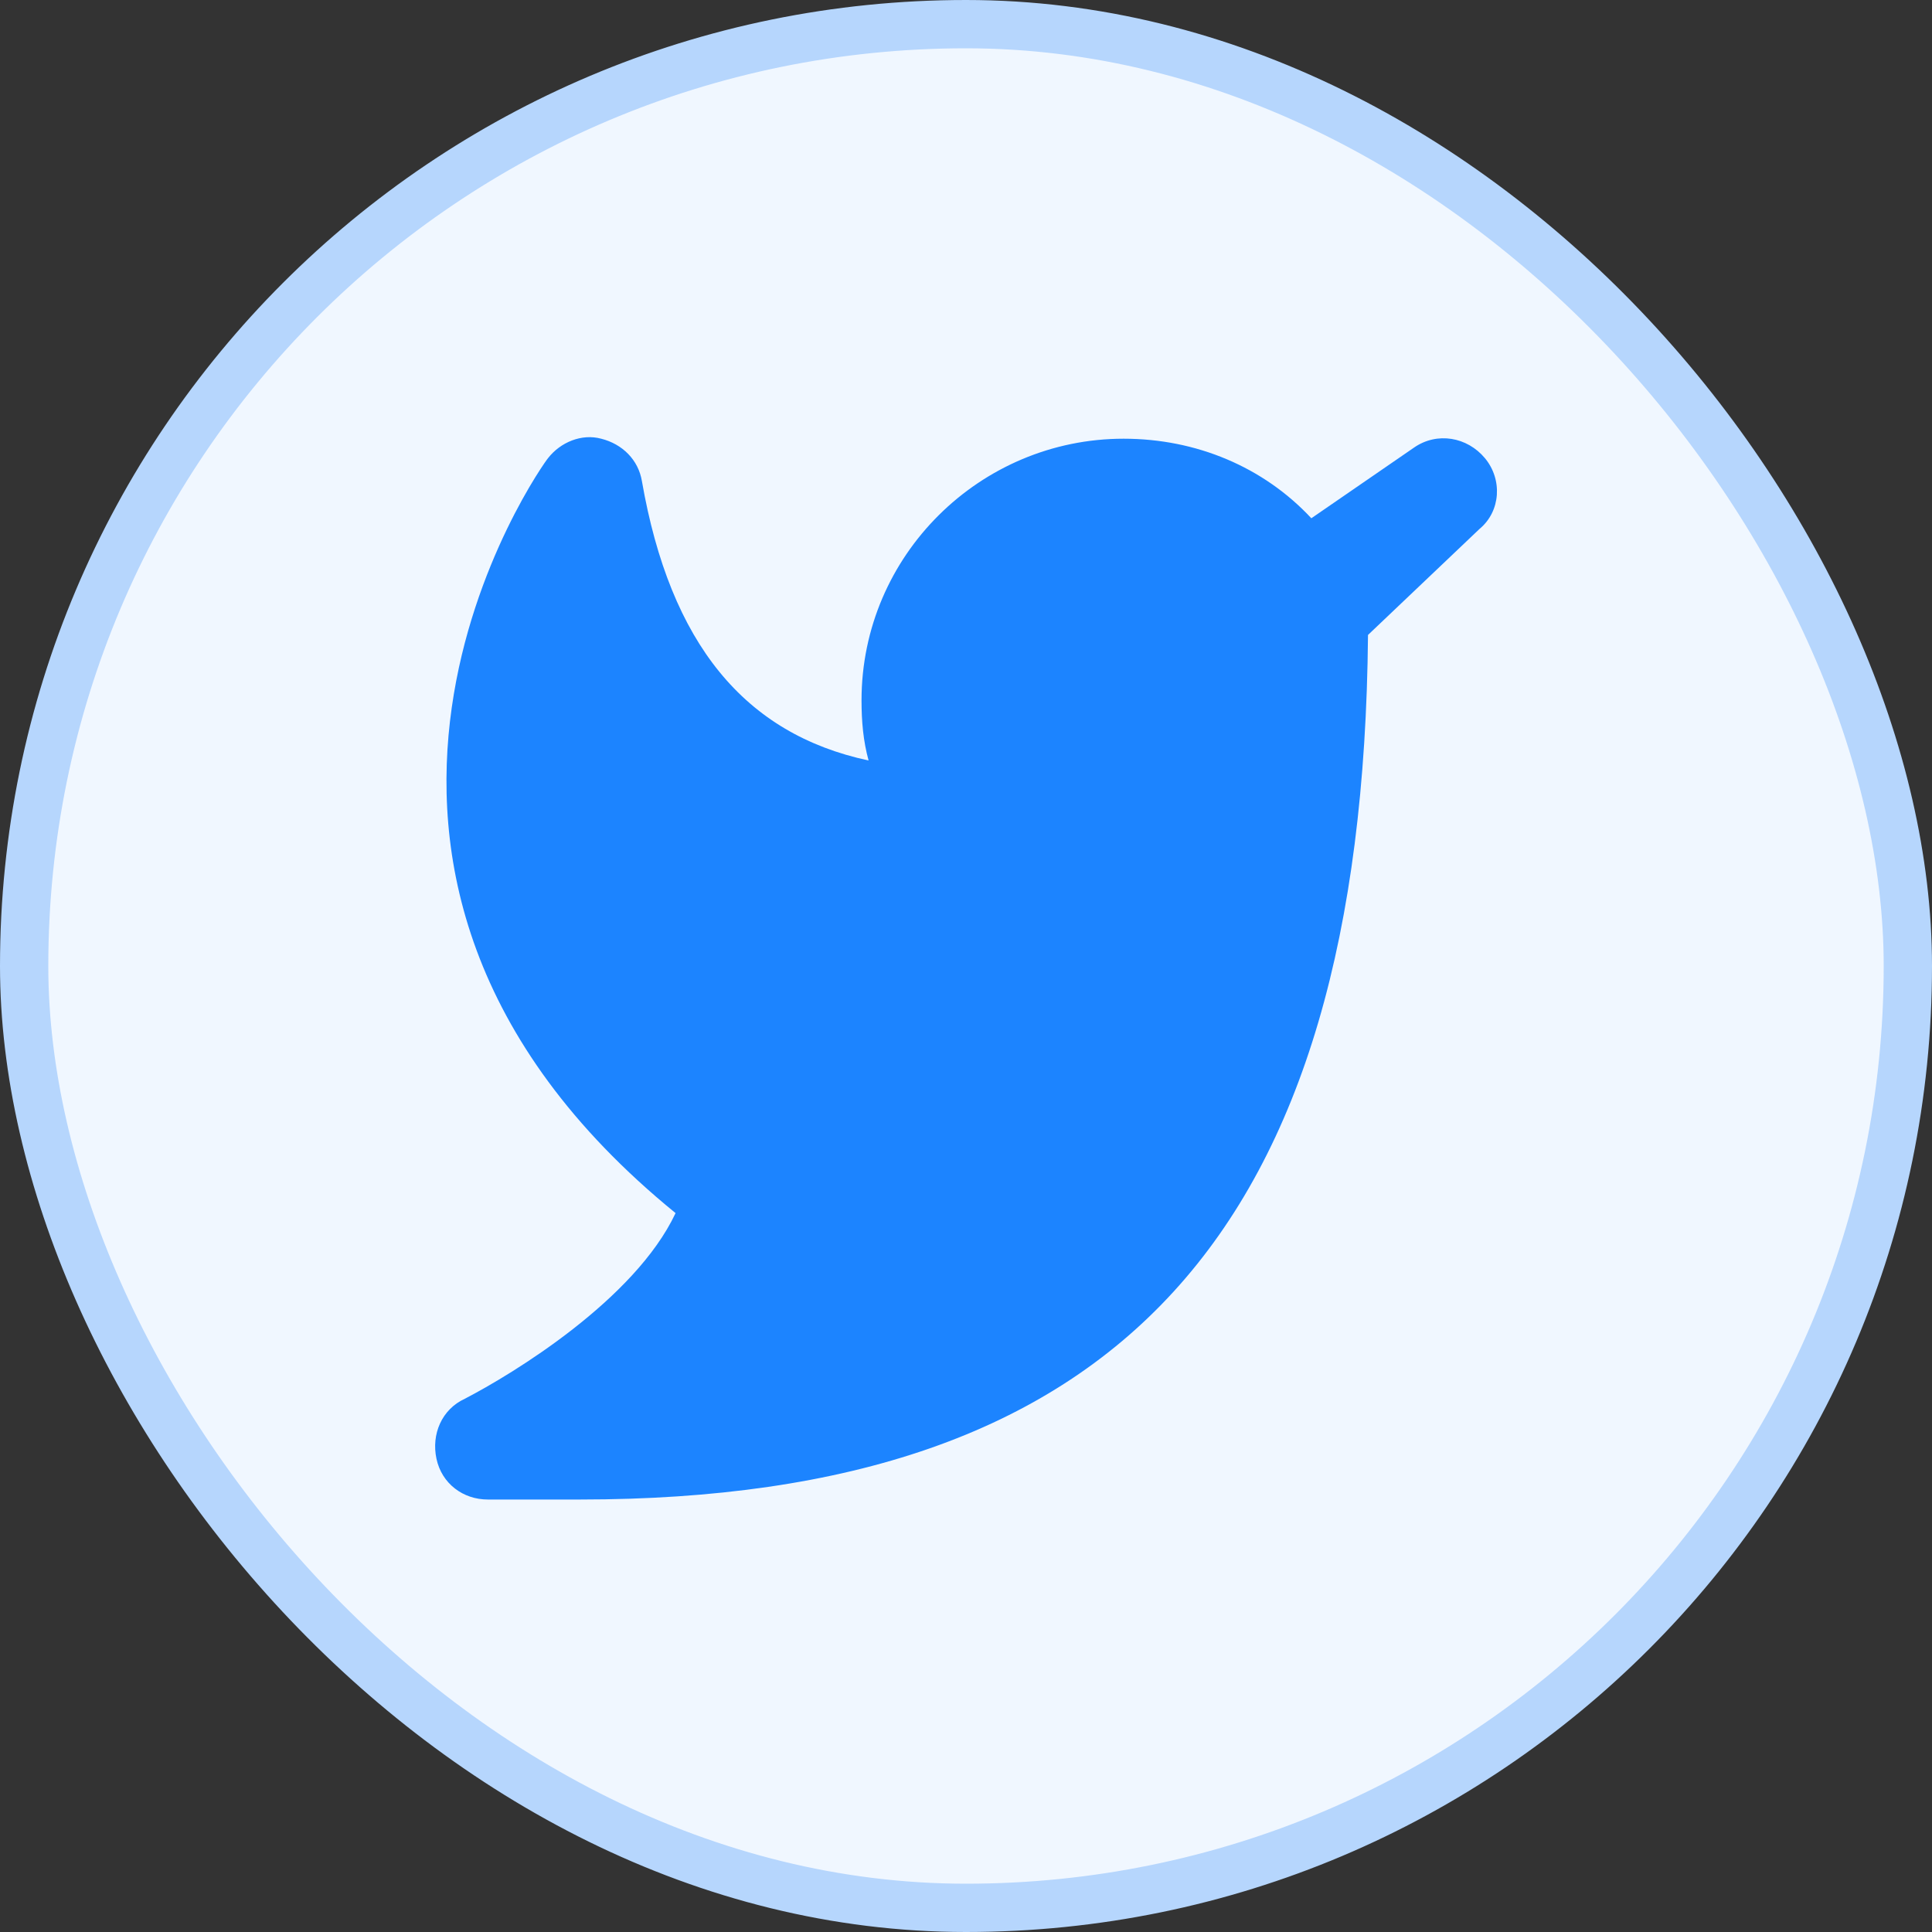
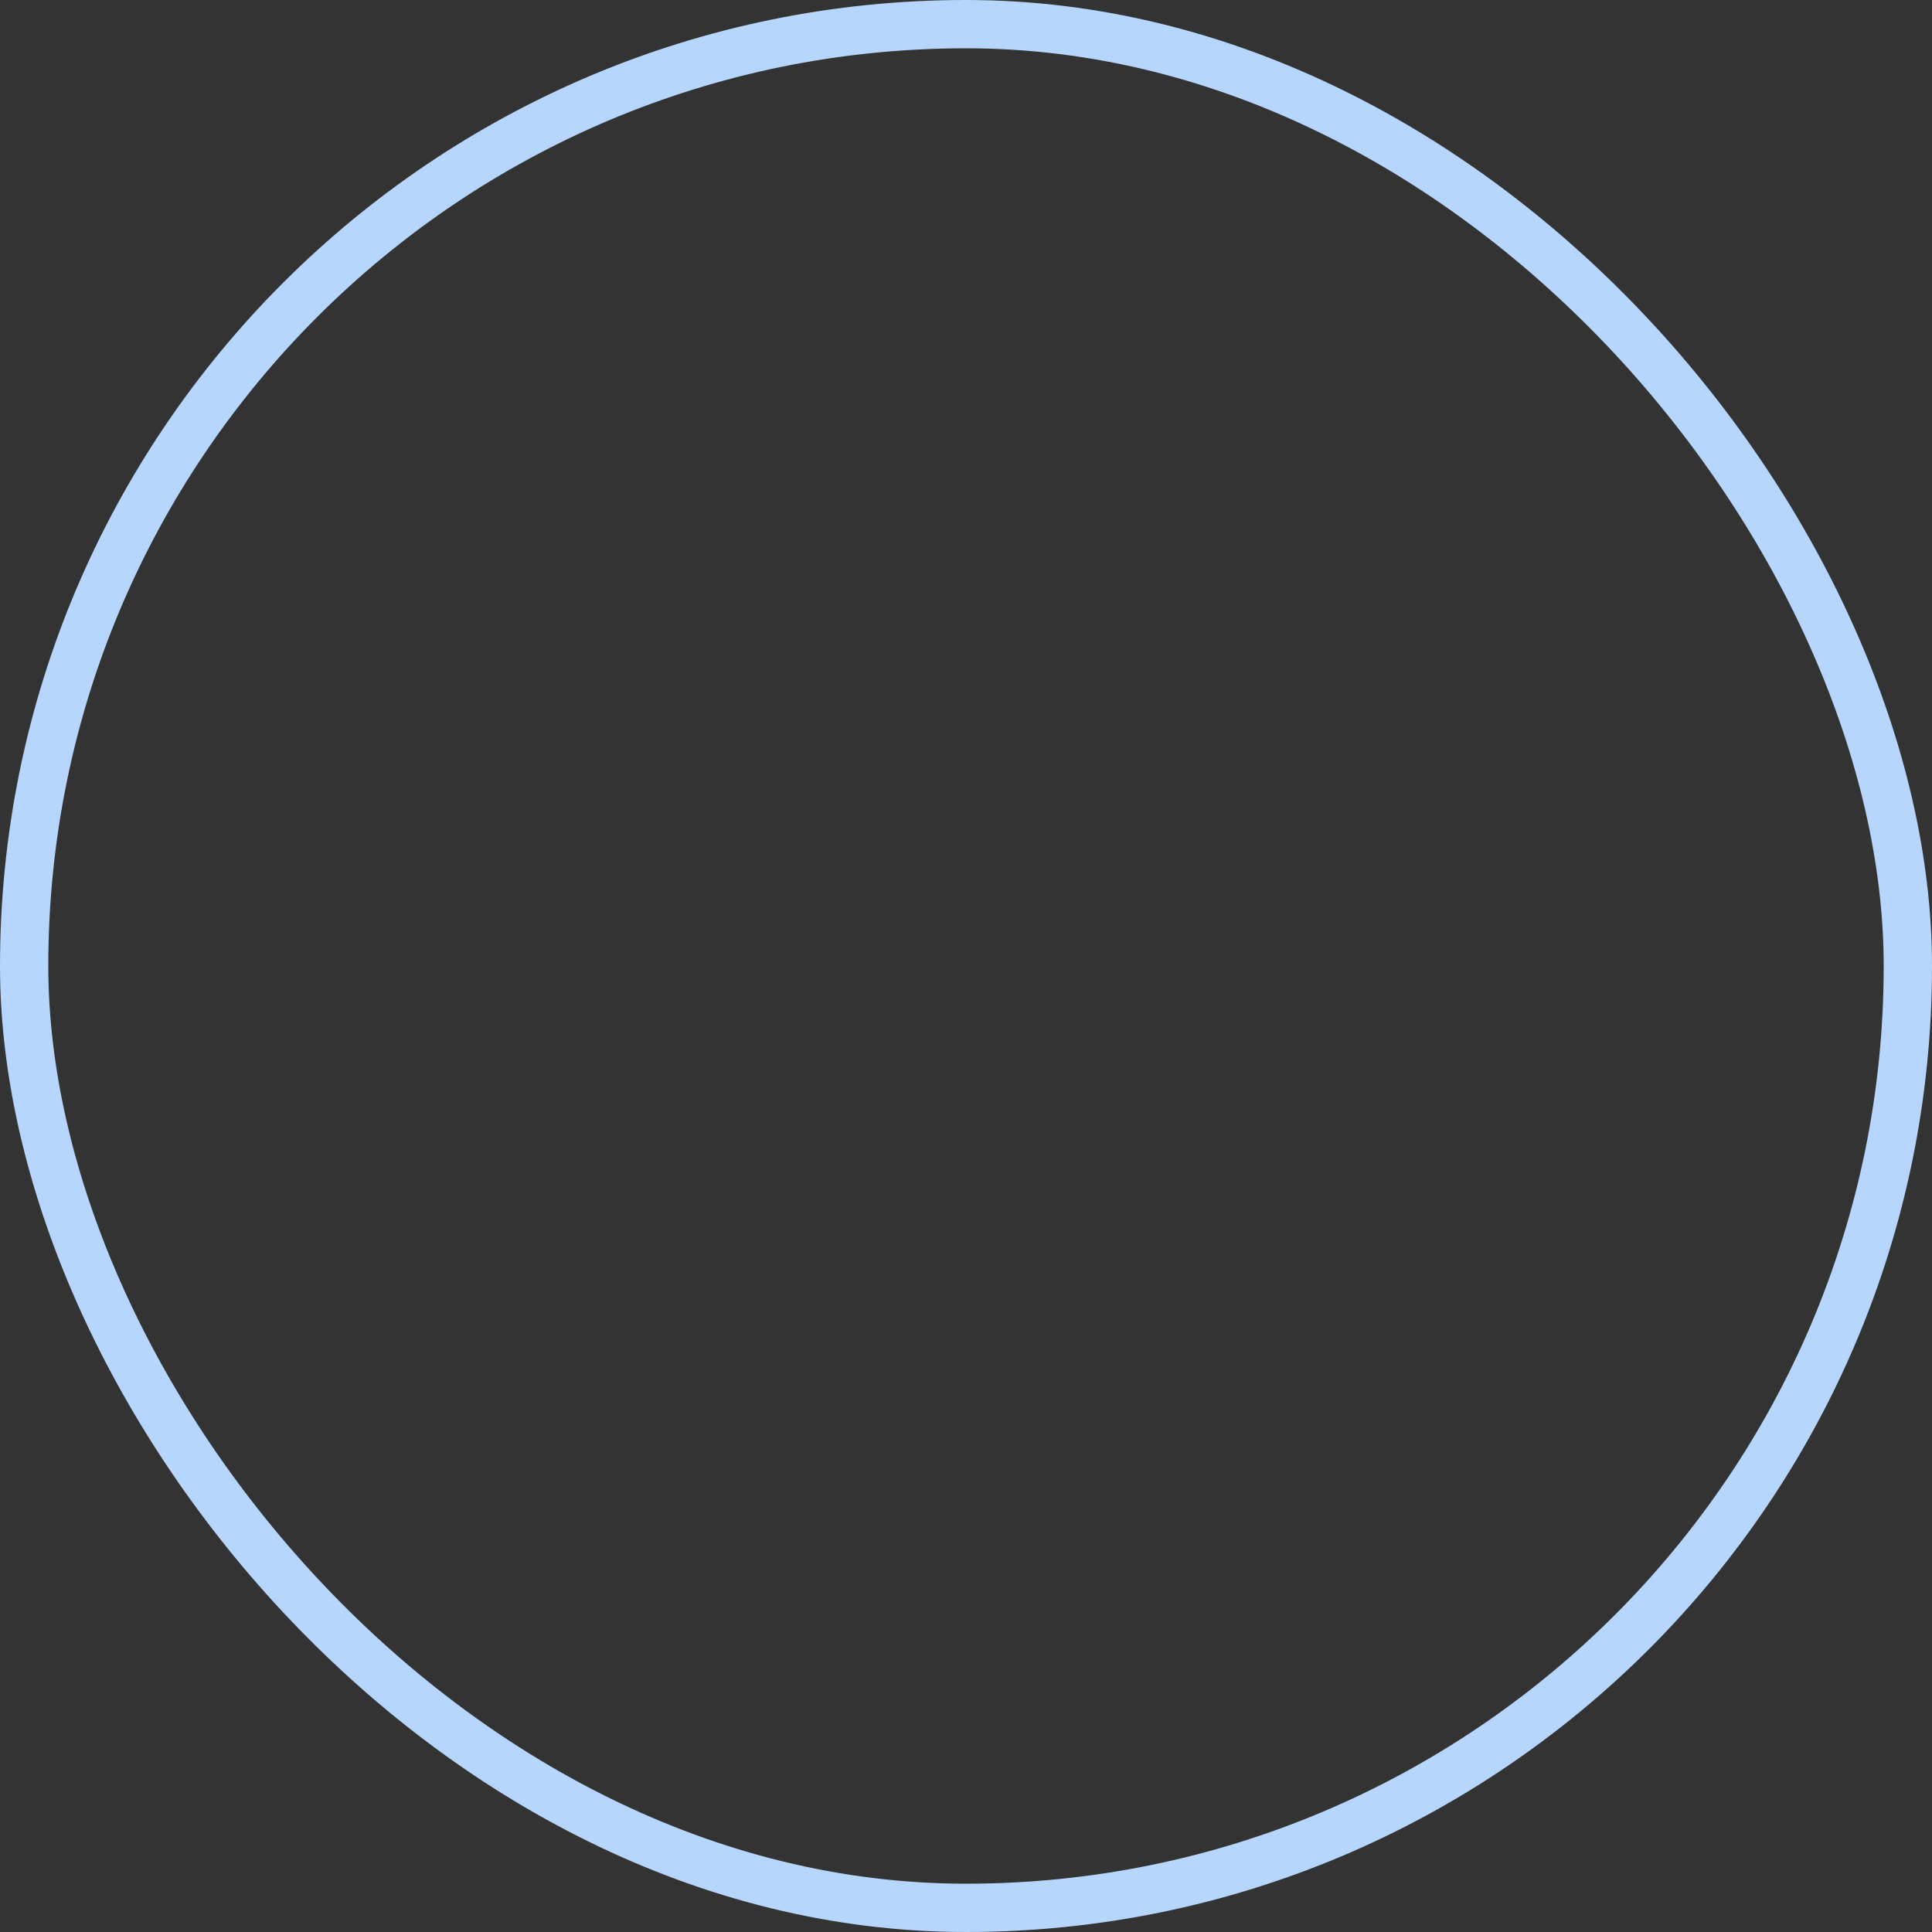
<svg xmlns="http://www.w3.org/2000/svg" width="40" height="40" viewBox="0 0 40 40" fill="none">
  <rect x="0" y="0" width="40" height="40" fill="#333333" stroke="none" />
-   <rect x="0.5" y="0.5" width="39" height="39" rx="19.5" fill="#F0F7FF" />
  <g clip-path="url(#clip0_114_17834)">
-     <path d="M30.743 9.485C30.377 9.046 29.753 8.936 29.277 9.266L27.15 10.73C26.16 9.668 24.767 9.083 23.263 9.083C20.293 9.083 17.837 11.499 17.837 14.5C17.837 14.94 17.873 15.342 17.983 15.745C15.417 15.196 13.877 13.329 13.29 9.961C13.217 9.522 12.887 9.193 12.447 9.083C12.043 8.973 11.603 9.156 11.347 9.485C11.273 9.559 5.223 17.978 13.987 25.116C13.143 26.91 10.613 28.447 9.623 28.96C9.147 29.179 8.927 29.692 9.037 30.204C9.147 30.717 9.587 31.046 10.1 31.046H12.007C23.153 31.046 28.213 25.519 28.323 13.146L30.633 10.95C31.073 10.584 31.11 9.925 30.743 9.485Z" fill="#1C84FF" />
-   </g>
+     </g>
  <rect x="0.5" y="0.5" width="39" height="39" rx="19.5" stroke="#B6D6FD" />
  <defs>
    <clipPath id="clip0_114_17834">
      <rect width="22" height="22" fill="white" transform="translate(9 9.046)" />
    </clipPath>
  </defs>
</svg>